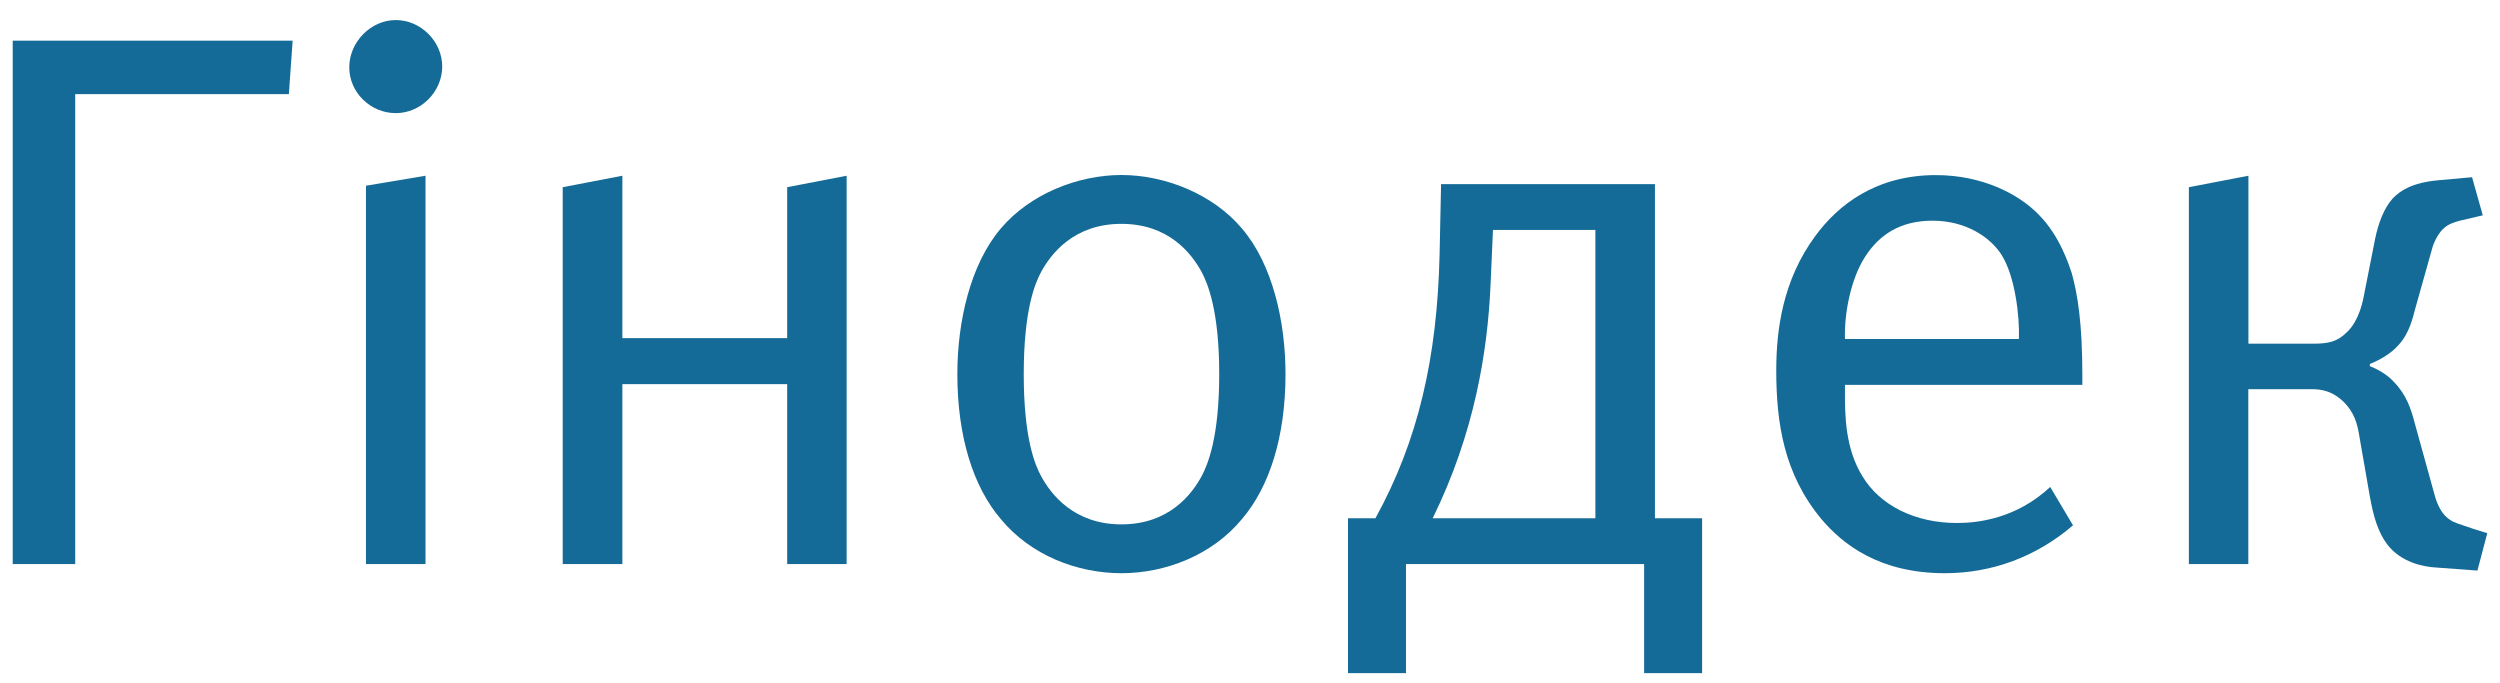
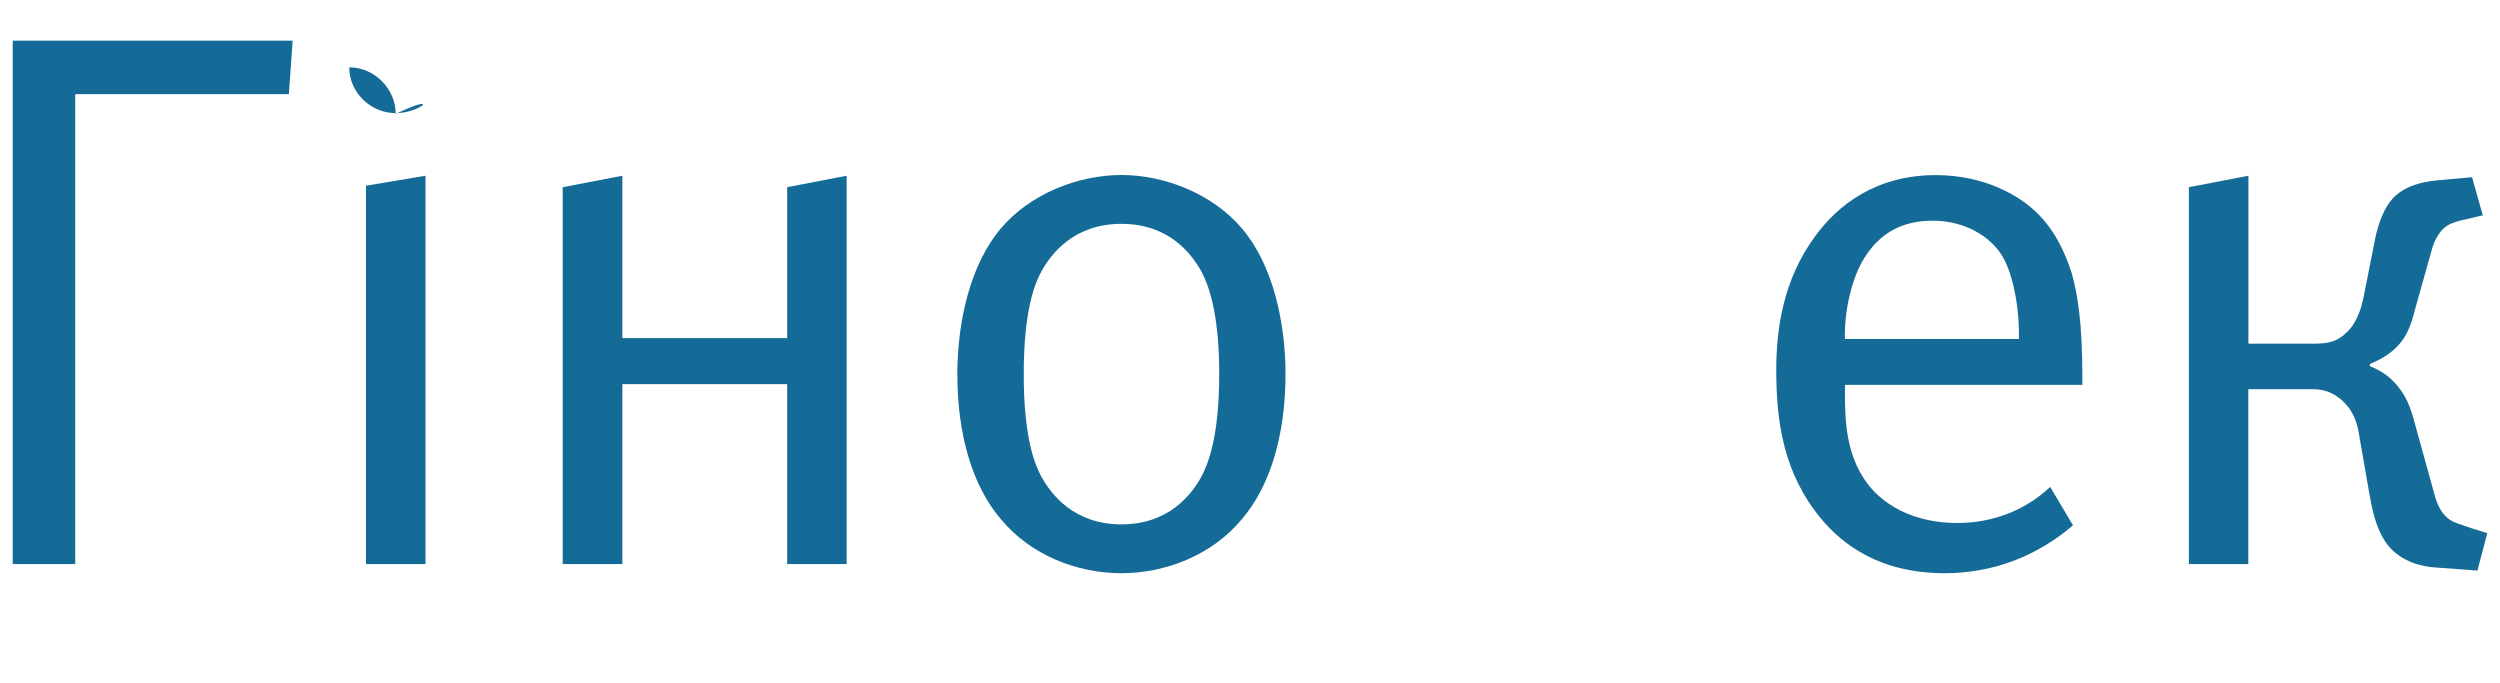
<svg xmlns="http://www.w3.org/2000/svg" version="1.1" id="Гінодек" x="0px" y="0px" viewBox="0 0 238 65" xml:space="preserve">
  <path fill="#146B97" d="M208.39,17.82l5.66-1.09v15.99h6.11c1.44,0,2.32-0.15,3.27-1.1c0.3-0.28,1.16-1.15,1.6-3.41l1.09-5.51 c0.29-1.39,0.8-2.84,1.66-3.8c0.67-0.71,1.82-1.52,4.36-1.74l3.2-0.29l1.02,3.63l-2.18,0.51c-0.51,0.14-1.09,0.3-1.61,0.79 c-0.65,0.66-1.01,1.68-1.08,2.04l-1.53,5.44c-0.28,1.02-0.58,2.48-1.68,3.63c-0.64,0.73-1.74,1.38-2.67,1.74v0.21 c0.94,0.37,1.73,0.88,2.32,1.53c1.18,1.23,1.6,2.55,1.96,3.92l1.89,6.83c0.21,0.78,0.65,1.88,1.52,2.38c0.3,0.23,0.8,0.36,2.11,0.81 l1.38,0.43l-0.94,3.56l-3.92-0.29c-1.3-0.07-3.35-0.51-4.65-2.18c-0.88-1.17-1.32-2.61-1.68-4.64l-0.95-5.45 c-0.22-1.45-0.51-2.54-1.67-3.63c-1.3-1.16-2.48-1.08-3.34-1.08h-5.6V53.7h-5.66V17.82z" />
  <path fill="#146B97" d="M175.64,36.63v0.8c0,1.97,0,5.24,1.67,7.92c1.67,2.77,5,4.44,9,4.44c2.04,0,5.67-0.44,8.87-3.43l2.17,3.65 c-3.47,2.98-7.69,4.56-12.2,4.56c-6.25,0-9.73-2.76-11.75-5.15c-3.57-4.29-4.3-9.15-4.3-14.16c0-3.78,0.59-8.56,3.71-12.78 c2.17-2.98,5.8-5.81,11.48-5.81c4.43,0,7.91,1.81,9.8,3.77c2.04,2.04,2.9,4.88,3.13,5.53c0.57,2.03,1.02,4.79,1.02,9.8v0.87H175.64z M192.2,32.27c0.08-2.17-0.37-6.03-1.68-8.05c-1.09-1.68-3.41-3.21-6.54-3.21c-3.04,0-5.08,1.31-6.45,3.48 c-1.31,2.04-1.97,5.31-1.89,7.78H192.2z" />
-   <path fill="#146B97" d="M162.05,64.08h-5.53V53.7h-22.67v10.38h-5.52V49.34h2.61c4.07-7.4,5.88-15.25,6.11-25.12l0.14-6.69h20.36 v31.81h4.49V64.08z M142.13,21.89l-0.23,5.23c-0.28,6.31-1.51,14.08-5.51,22.22h15.49V21.89H142.13z" />
  <path fill="#146B97" d="M118.23,21.75c2.92,3.41,4.15,8.86,4.15,13.87c0,5.96-1.53,10.74-4.15,13.8c-2.82,3.42-7.27,5.15-11.47,5.15 c-4.23,0-8.65-1.72-11.48-5.15c-2.62-3.06-4.14-7.84-4.14-13.8c0-5.01,1.24-10.46,4.14-13.87c2.77-3.28,7.33-5.09,11.48-5.09 C110.89,16.66,115.47,18.47,118.23,21.75 M99.12,25.88c-0.59,1.09-1.66,3.64-1.66,9.74c0,6.1,1.07,8.64,1.66,9.72 c0.95,1.75,3.14,4.58,7.64,4.58c4.51,0,6.68-2.83,7.63-4.58c0.57-1.08,1.68-3.63,1.68-9.72c0-6.1-1.11-8.65-1.68-9.74 c-0.95-1.73-3.11-4.57-7.63-4.57C102.25,21.31,100.07,24.14,99.12,25.88" />
  <polygon fill="#146B97" points="59.25,53.7 53.57,53.7 53.57,17.82 59.25,16.73 59.25,32.19 74.94,32.19 74.94,17.82 80.6,16.73 80.6,53.7 74.94,53.7 74.94,36.57 59.25,36.57 " />
-   <path fill="#146B97" d="M37.68,10.77c-2.4,0-4.43-1.96-4.43-4.36c0-2.39,2.03-4.5,4.43-4.5c2.39,0,4.42,2.04,4.42,4.43 C42.09,8.75,40.06,10.77,37.68,10.77 M34.84,53.7V17.68l5.67-0.95V53.7H34.84z" />
+   <path fill="#146B97" d="M37.68,10.77c-2.4,0-4.43-1.96-4.43-4.36c2.39,0,4.42,2.04,4.42,4.43 C42.09,8.75,40.06,10.77,37.68,10.77 M34.84,53.7V17.68l5.67-0.95V53.7H34.84z" />
  <polygon fill="#146B97" points="27.86,3.87 27.5,8.96 7.16,8.96 7.16,53.7 1.21,53.7 1.21,3.87 " />
</svg>